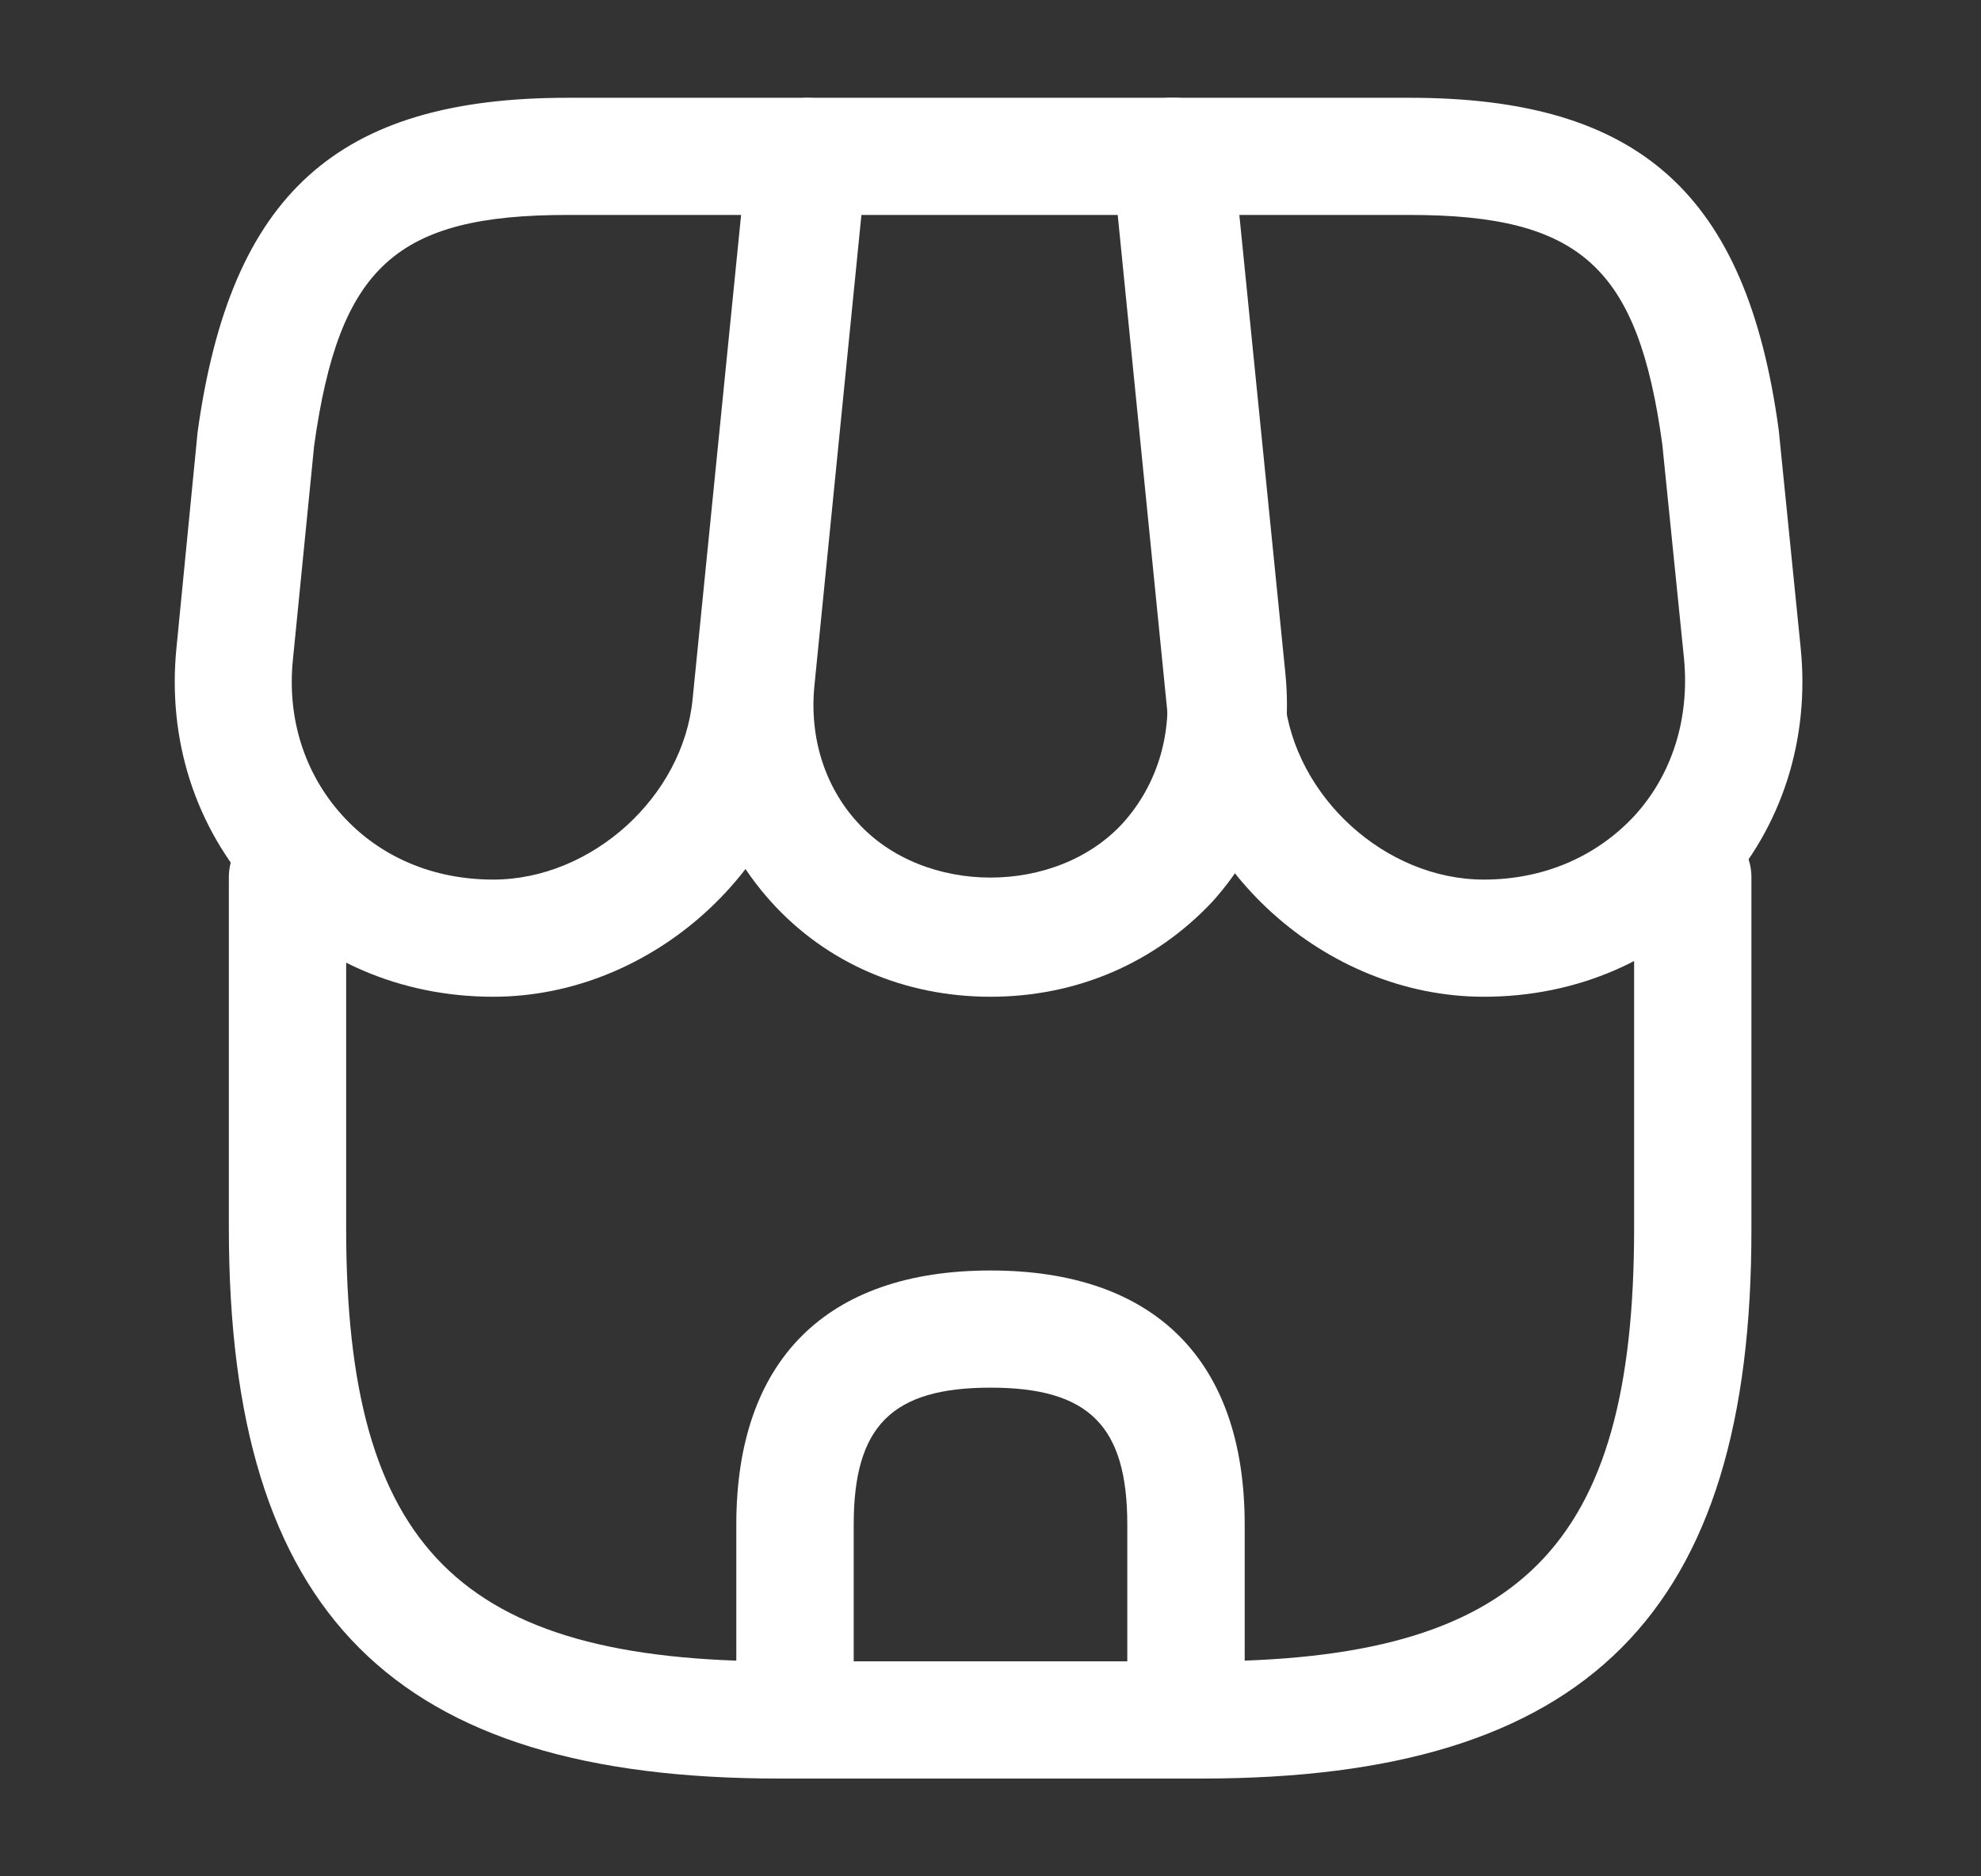
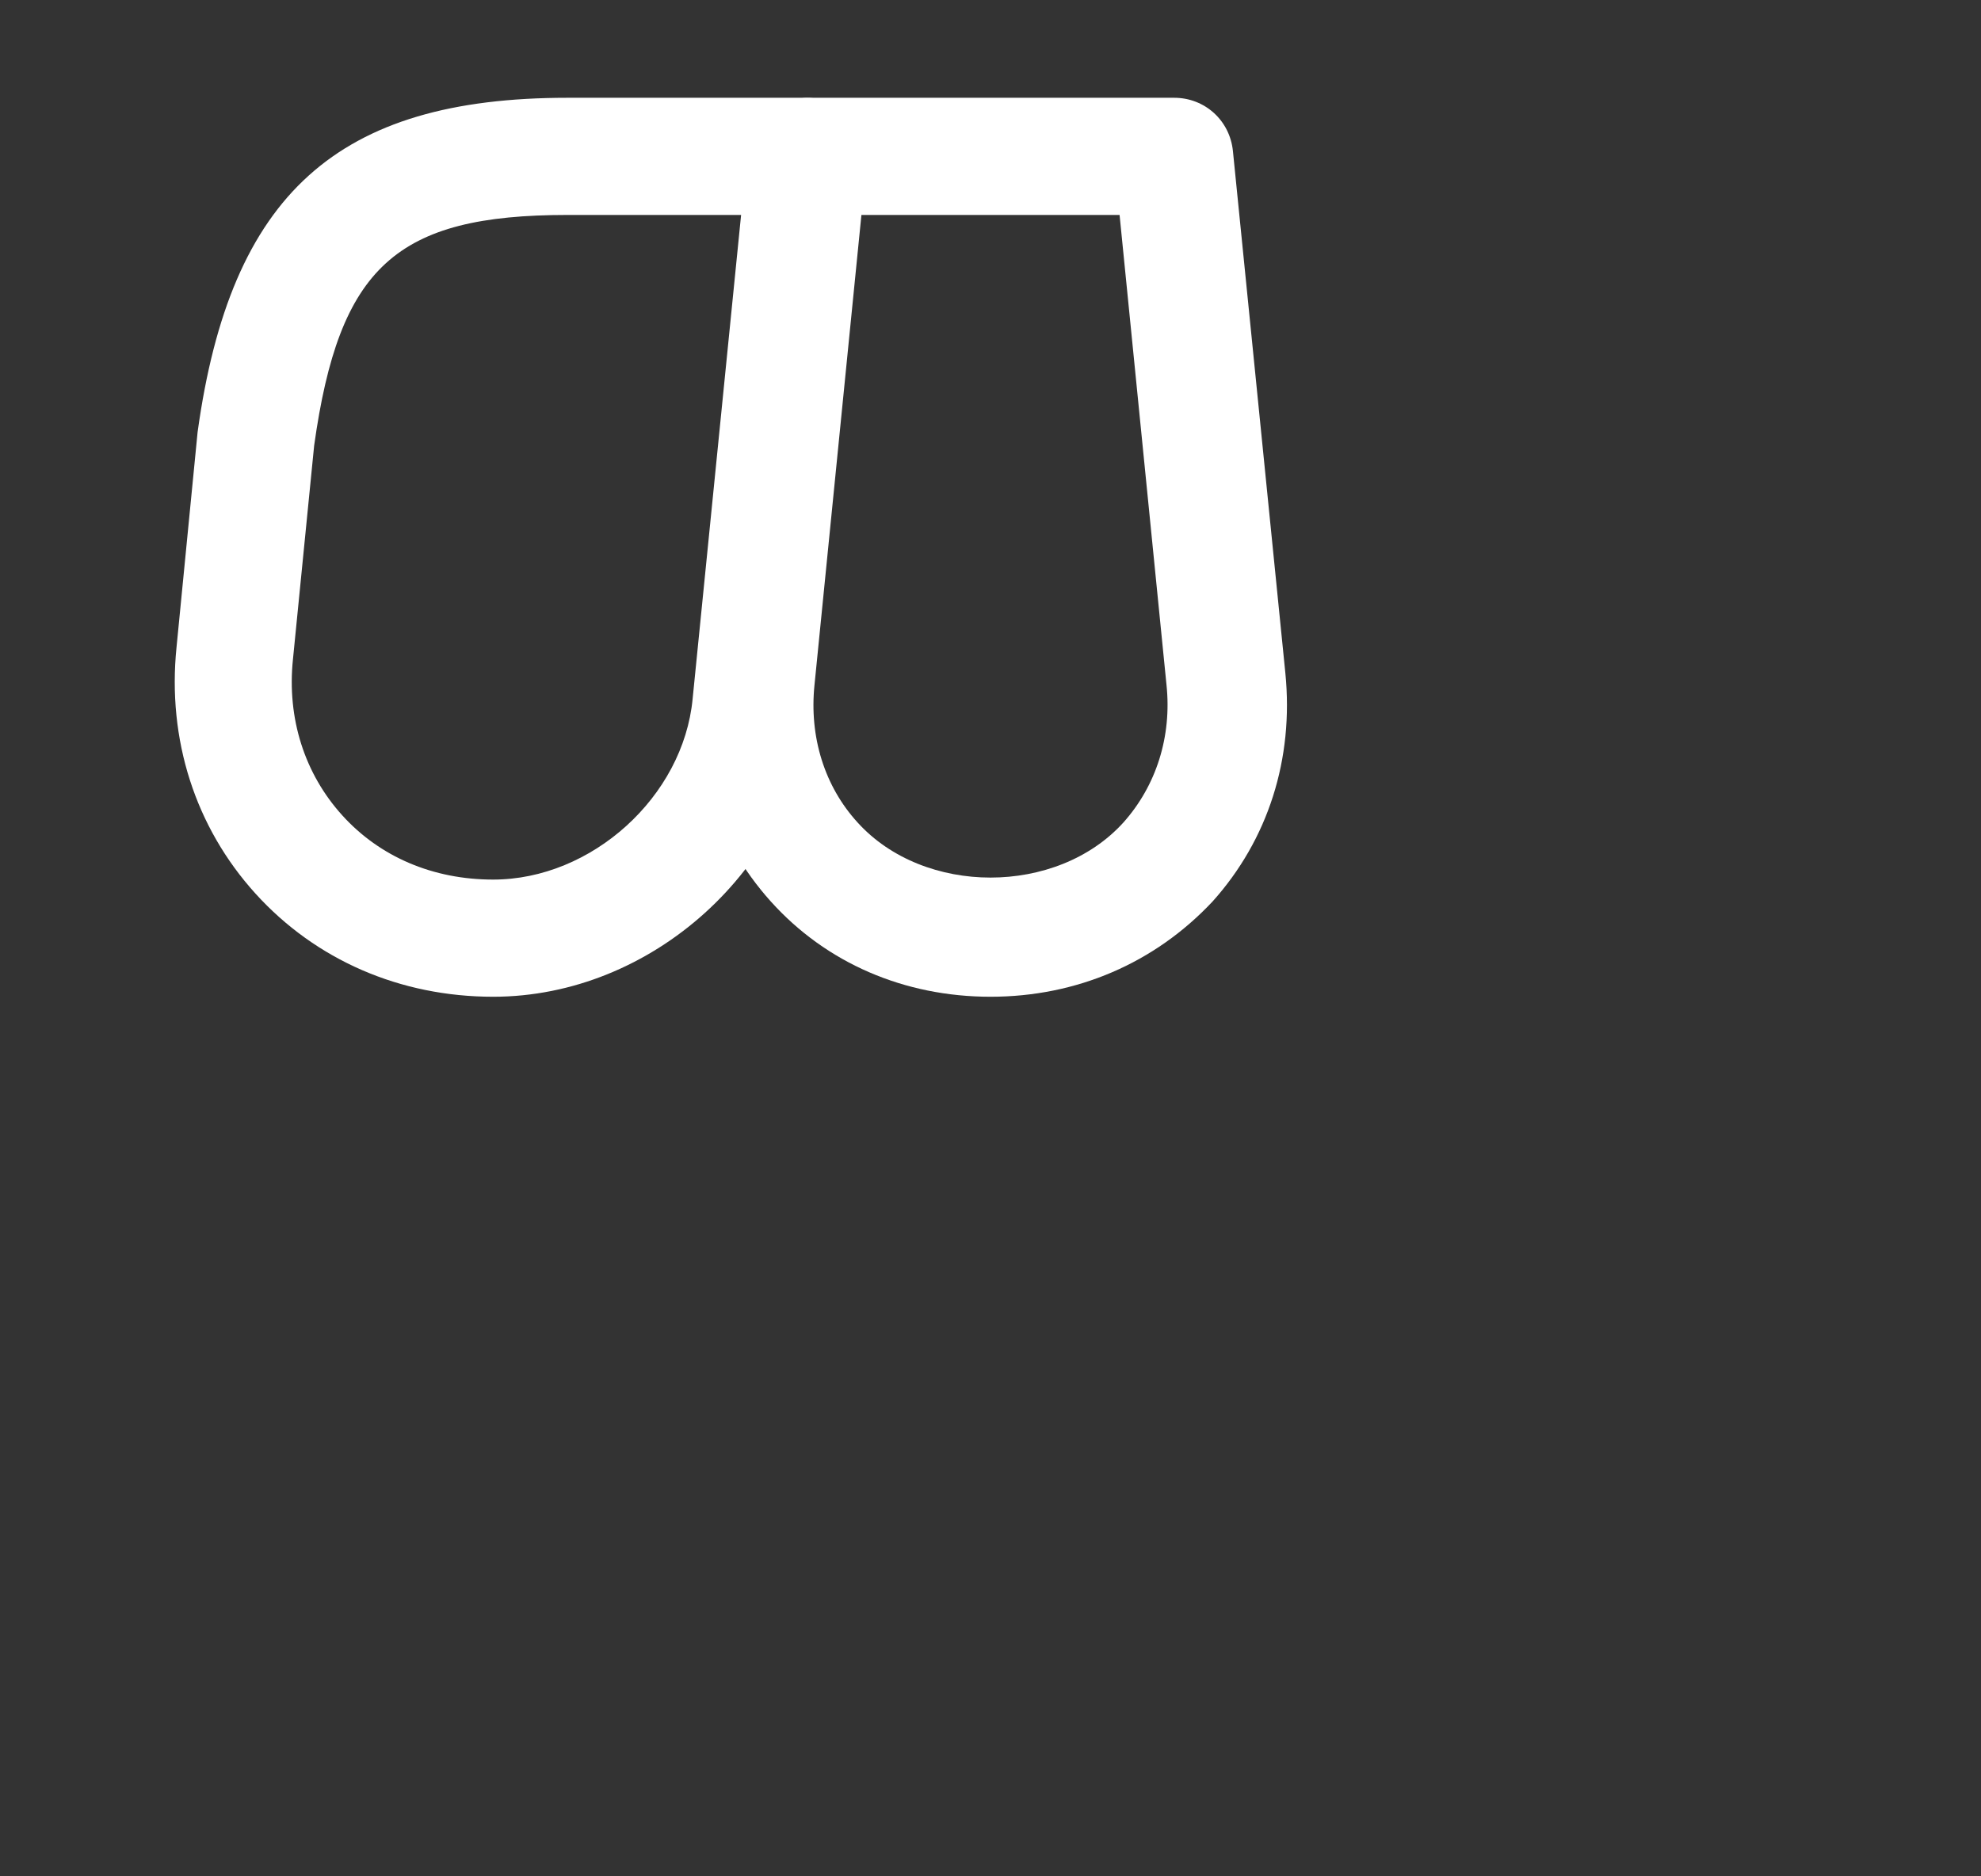
<svg xmlns="http://www.w3.org/2000/svg" width="19" height="18" viewBox="0 0 19 18" fill="none">
  <rect x="0" y="0" width="19" height="18" fill="#333333" stroke="none" />
-   <path d="M11.525 17.062H7.475C3.77 17.062 2.195 15.48 2.195 11.783V8.415C2.195 8.108 2.45 7.853 2.758 7.853C3.065 7.853 3.32 8.108 3.32 8.415V11.783C3.32 14.85 4.408 15.938 7.475 15.938H11.518C14.585 15.938 15.673 14.85 15.673 11.783V8.415C15.673 8.108 15.928 7.853 16.235 7.853C16.543 7.853 16.798 8.108 16.798 8.415V11.783C16.805 15.48 15.223 17.062 11.525 17.062Z" fill="white" />
  <path d="M9.5 9.562C8.675 9.562 7.925 9.24 7.393 8.648C6.86 8.055 6.612 7.282 6.695 6.457L7.197 1.448C7.228 1.163 7.468 0.938 7.76 0.938H11.262C11.555 0.938 11.795 1.155 11.825 1.448L12.328 6.457C12.41 7.282 12.162 8.055 11.63 8.648C11.075 9.24 10.325 9.562 9.5 9.562ZM8.262 2.062L7.812 6.57C7.76 7.072 7.91 7.545 8.225 7.89C8.863 8.595 10.137 8.595 10.775 7.89C11.09 7.537 11.24 7.065 11.188 6.57L10.738 2.062H8.262Z" fill="white" />
-   <path d="M14.232 9.562C12.71 9.562 11.352 8.332 11.195 6.817L10.67 1.56C10.655 1.403 10.707 1.245 10.812 1.125C10.918 1.005 11.068 0.938 11.232 0.938H13.52C15.725 0.938 16.753 1.86 17.06 4.125L17.27 6.21C17.36 7.095 17.09 7.935 16.512 8.572C15.935 9.21 15.125 9.562 14.232 9.562ZM11.855 2.062L12.32 6.705C12.418 7.643 13.287 8.438 14.232 8.438C14.803 8.438 15.312 8.22 15.68 7.822C16.04 7.425 16.205 6.893 16.152 6.322L15.943 4.26C15.71 2.565 15.162 2.062 13.52 2.062H11.855Z" fill="white" />
  <path d="M4.73 9.562C3.838 9.562 3.028 9.21 2.45 8.572C1.873 7.935 1.603 7.095 1.693 6.21L1.895 4.147C2.21 1.86 3.238 0.938 5.443 0.938H7.73C7.888 0.938 8.038 1.005 8.15 1.125C8.263 1.245 8.308 1.403 8.293 1.56L7.768 6.817C7.61 8.332 6.253 9.562 4.73 9.562ZM5.443 2.062C3.8 2.062 3.253 2.558 3.013 4.275L2.81 6.322C2.75 6.893 2.923 7.425 3.283 7.822C3.643 8.22 4.153 8.438 4.73 8.438C5.675 8.438 6.553 7.643 6.643 6.705L7.108 2.062H5.443Z" fill="white" />
-   <path d="M11.375 17.062H7.625C7.317 17.062 7.062 16.808 7.062 16.5V14.625C7.062 13.05 7.925 12.188 9.5 12.188C11.075 12.188 11.938 13.05 11.938 14.625V16.5C11.938 16.808 11.682 17.062 11.375 17.062ZM8.188 15.938H10.812V14.625C10.812 13.68 10.445 13.312 9.5 13.312C8.555 13.312 8.188 13.68 8.188 14.625V15.938Z" fill="white" />
</svg>